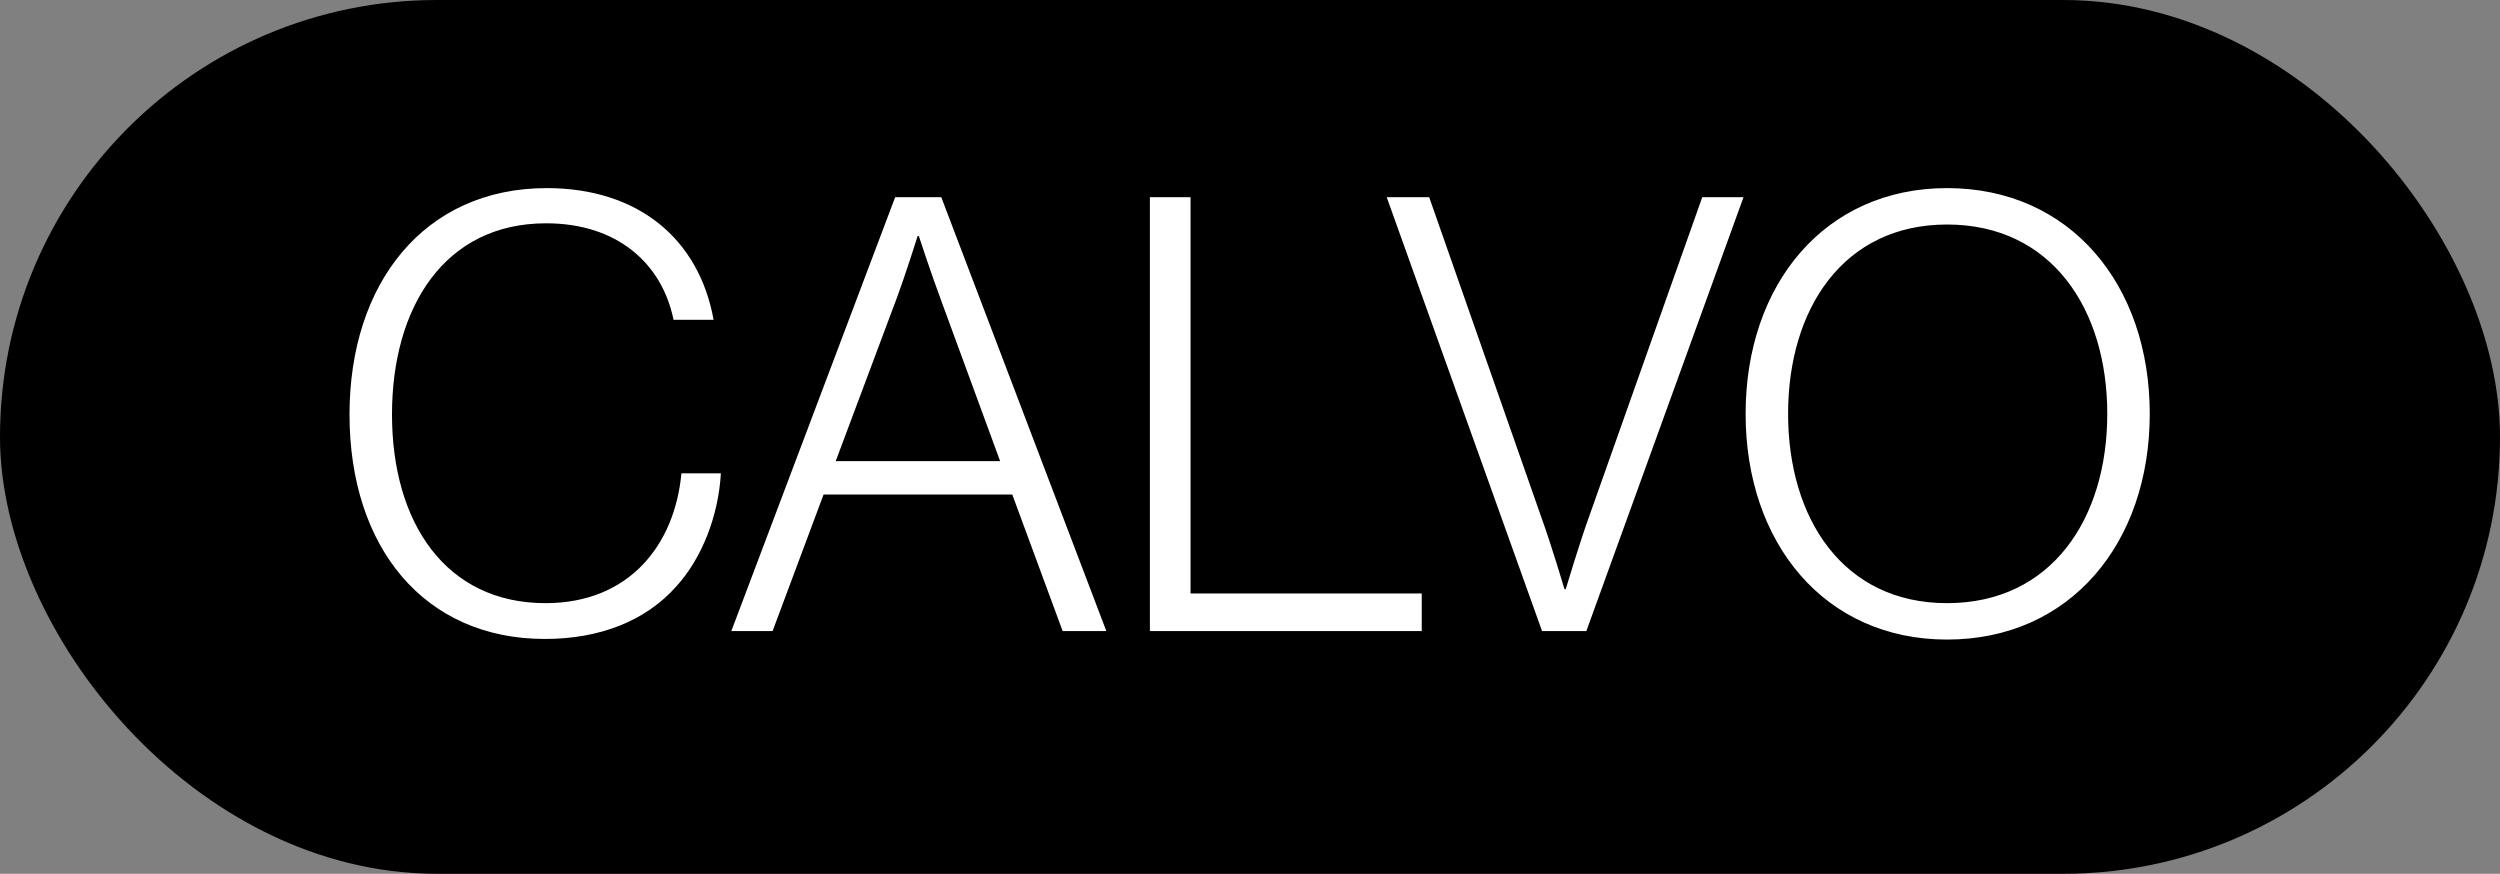
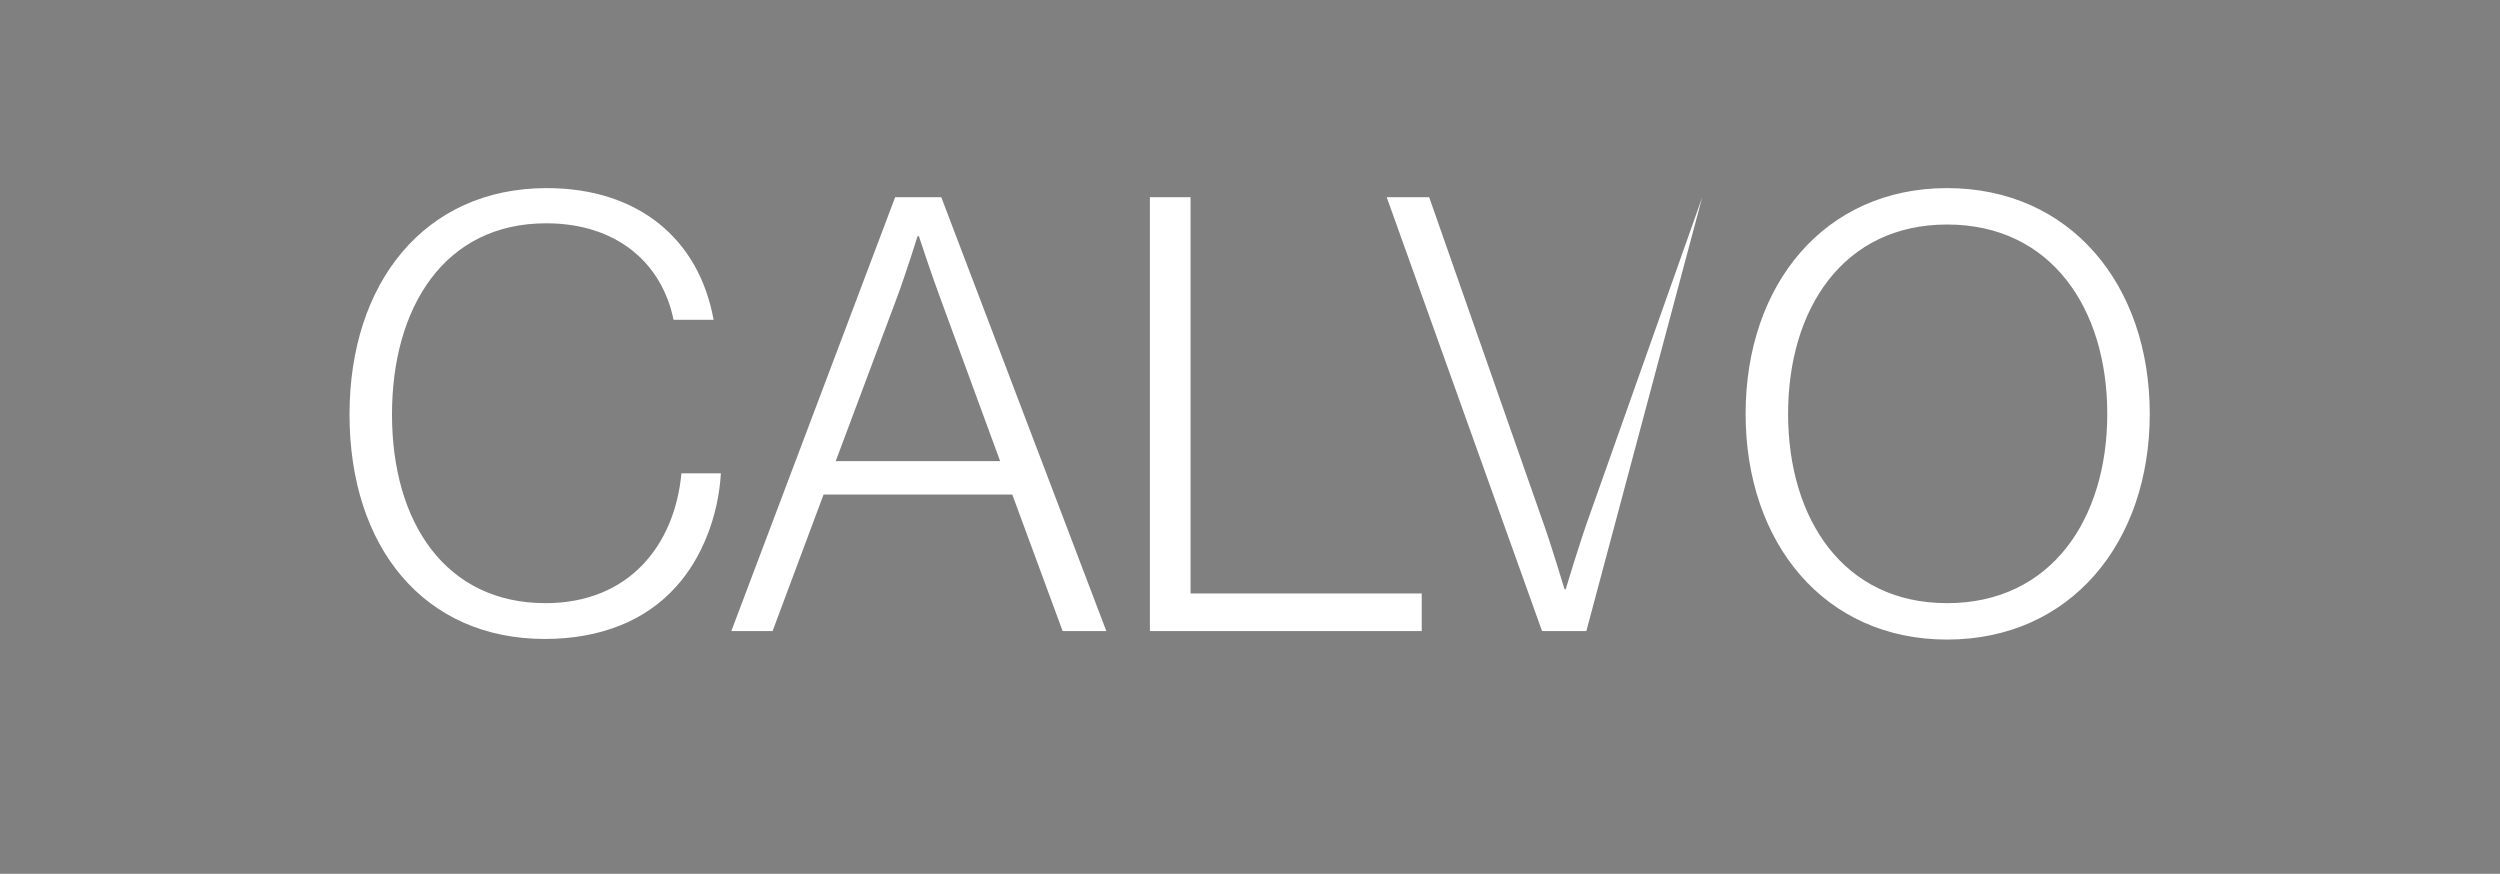
<svg xmlns="http://www.w3.org/2000/svg" width="412" height="144" viewBox="0 0 412 144" fill="none">
  <rect x="0" y="0" width="412" height="144" fill="#808080" stroke="none" />
-   <rect width="412" height="144" rx="72" fill="black" />
-   <path d="M89.8 105.3C69.9 105.3 57.6 90.2 57.6 68.3C57.6 46.7 69.9 31 90.1 31C105.2 31 115.2 39.4 117.6 52.7H111C109.1 43.4 101.7 36.8 90 36.8C73.2 36.8 64.6 50.7 64.6 68.3C64.6 86.2 73.5 99.4 89.9 99.4C103.7 99.4 111.2 89.8 112.3 78H118.8C118.4 85 115.7 92 111.4 96.7C106.4 102.3 98.9 105.3 89.8 105.3ZM120.523 104L147.523 32.5H155.123L182.323 104H175.123L166.823 81.5H135.723L127.323 104H120.523ZM137.723 76H164.823L155.023 49.3C153.523 45.3 151.423 38.9 151.423 38.9H151.223C151.223 38.9 149.323 45 147.723 49.3L137.723 76ZM189.502 104V32.5H196.202V97.8H234.302V104H189.502ZM254.13 104L228.53 32.5H235.53L254.03 85.3C255.63 89.7 257.83 97.1 257.83 97.1H258.03C258.03 97.1 260.33 89.4 261.93 85L280.53 32.5H287.33L261.43 104H254.13ZM320.878 99.4C338.078 99.4 347.278 85.5 347.278 68.2C347.278 50.9 338.078 37 320.878 37C303.778 37 294.678 50.9 294.678 68.2C294.678 85.5 303.778 99.4 320.878 99.4ZM320.878 105.4C300.678 105.4 287.678 89.5 287.678 68.2C287.678 46.9 300.678 31 320.878 31C341.178 31 354.278 46.9 354.278 68.2C354.278 89.5 341.178 105.4 320.878 105.4Z" fill="white" />
+   <path d="M89.8 105.3C69.9 105.3 57.6 90.2 57.6 68.3C57.6 46.7 69.9 31 90.1 31C105.2 31 115.2 39.4 117.6 52.7H111C109.1 43.4 101.7 36.8 90 36.8C73.2 36.8 64.6 50.7 64.6 68.3C64.6 86.2 73.5 99.4 89.9 99.4C103.7 99.4 111.2 89.8 112.3 78H118.8C118.4 85 115.7 92 111.4 96.7C106.4 102.3 98.9 105.3 89.8 105.3ZM120.523 104L147.523 32.5H155.123L182.323 104H175.123L166.823 81.5H135.723L127.323 104H120.523ZM137.723 76H164.823L155.023 49.3C153.523 45.3 151.423 38.9 151.423 38.9H151.223C151.223 38.9 149.323 45 147.723 49.3L137.723 76ZM189.502 104V32.5H196.202V97.8H234.302V104H189.502ZM254.13 104L228.53 32.5H235.53L254.03 85.3C255.63 89.7 257.83 97.1 257.83 97.1H258.03C258.03 97.1 260.33 89.4 261.93 85L280.53 32.5L261.43 104H254.13ZM320.878 99.4C338.078 99.4 347.278 85.5 347.278 68.2C347.278 50.9 338.078 37 320.878 37C303.778 37 294.678 50.9 294.678 68.2C294.678 85.5 303.778 99.4 320.878 99.4ZM320.878 105.4C300.678 105.4 287.678 89.5 287.678 68.2C287.678 46.9 300.678 31 320.878 31C341.178 31 354.278 46.9 354.278 68.2C354.278 89.5 341.178 105.4 320.878 105.4Z" fill="white" />
</svg>